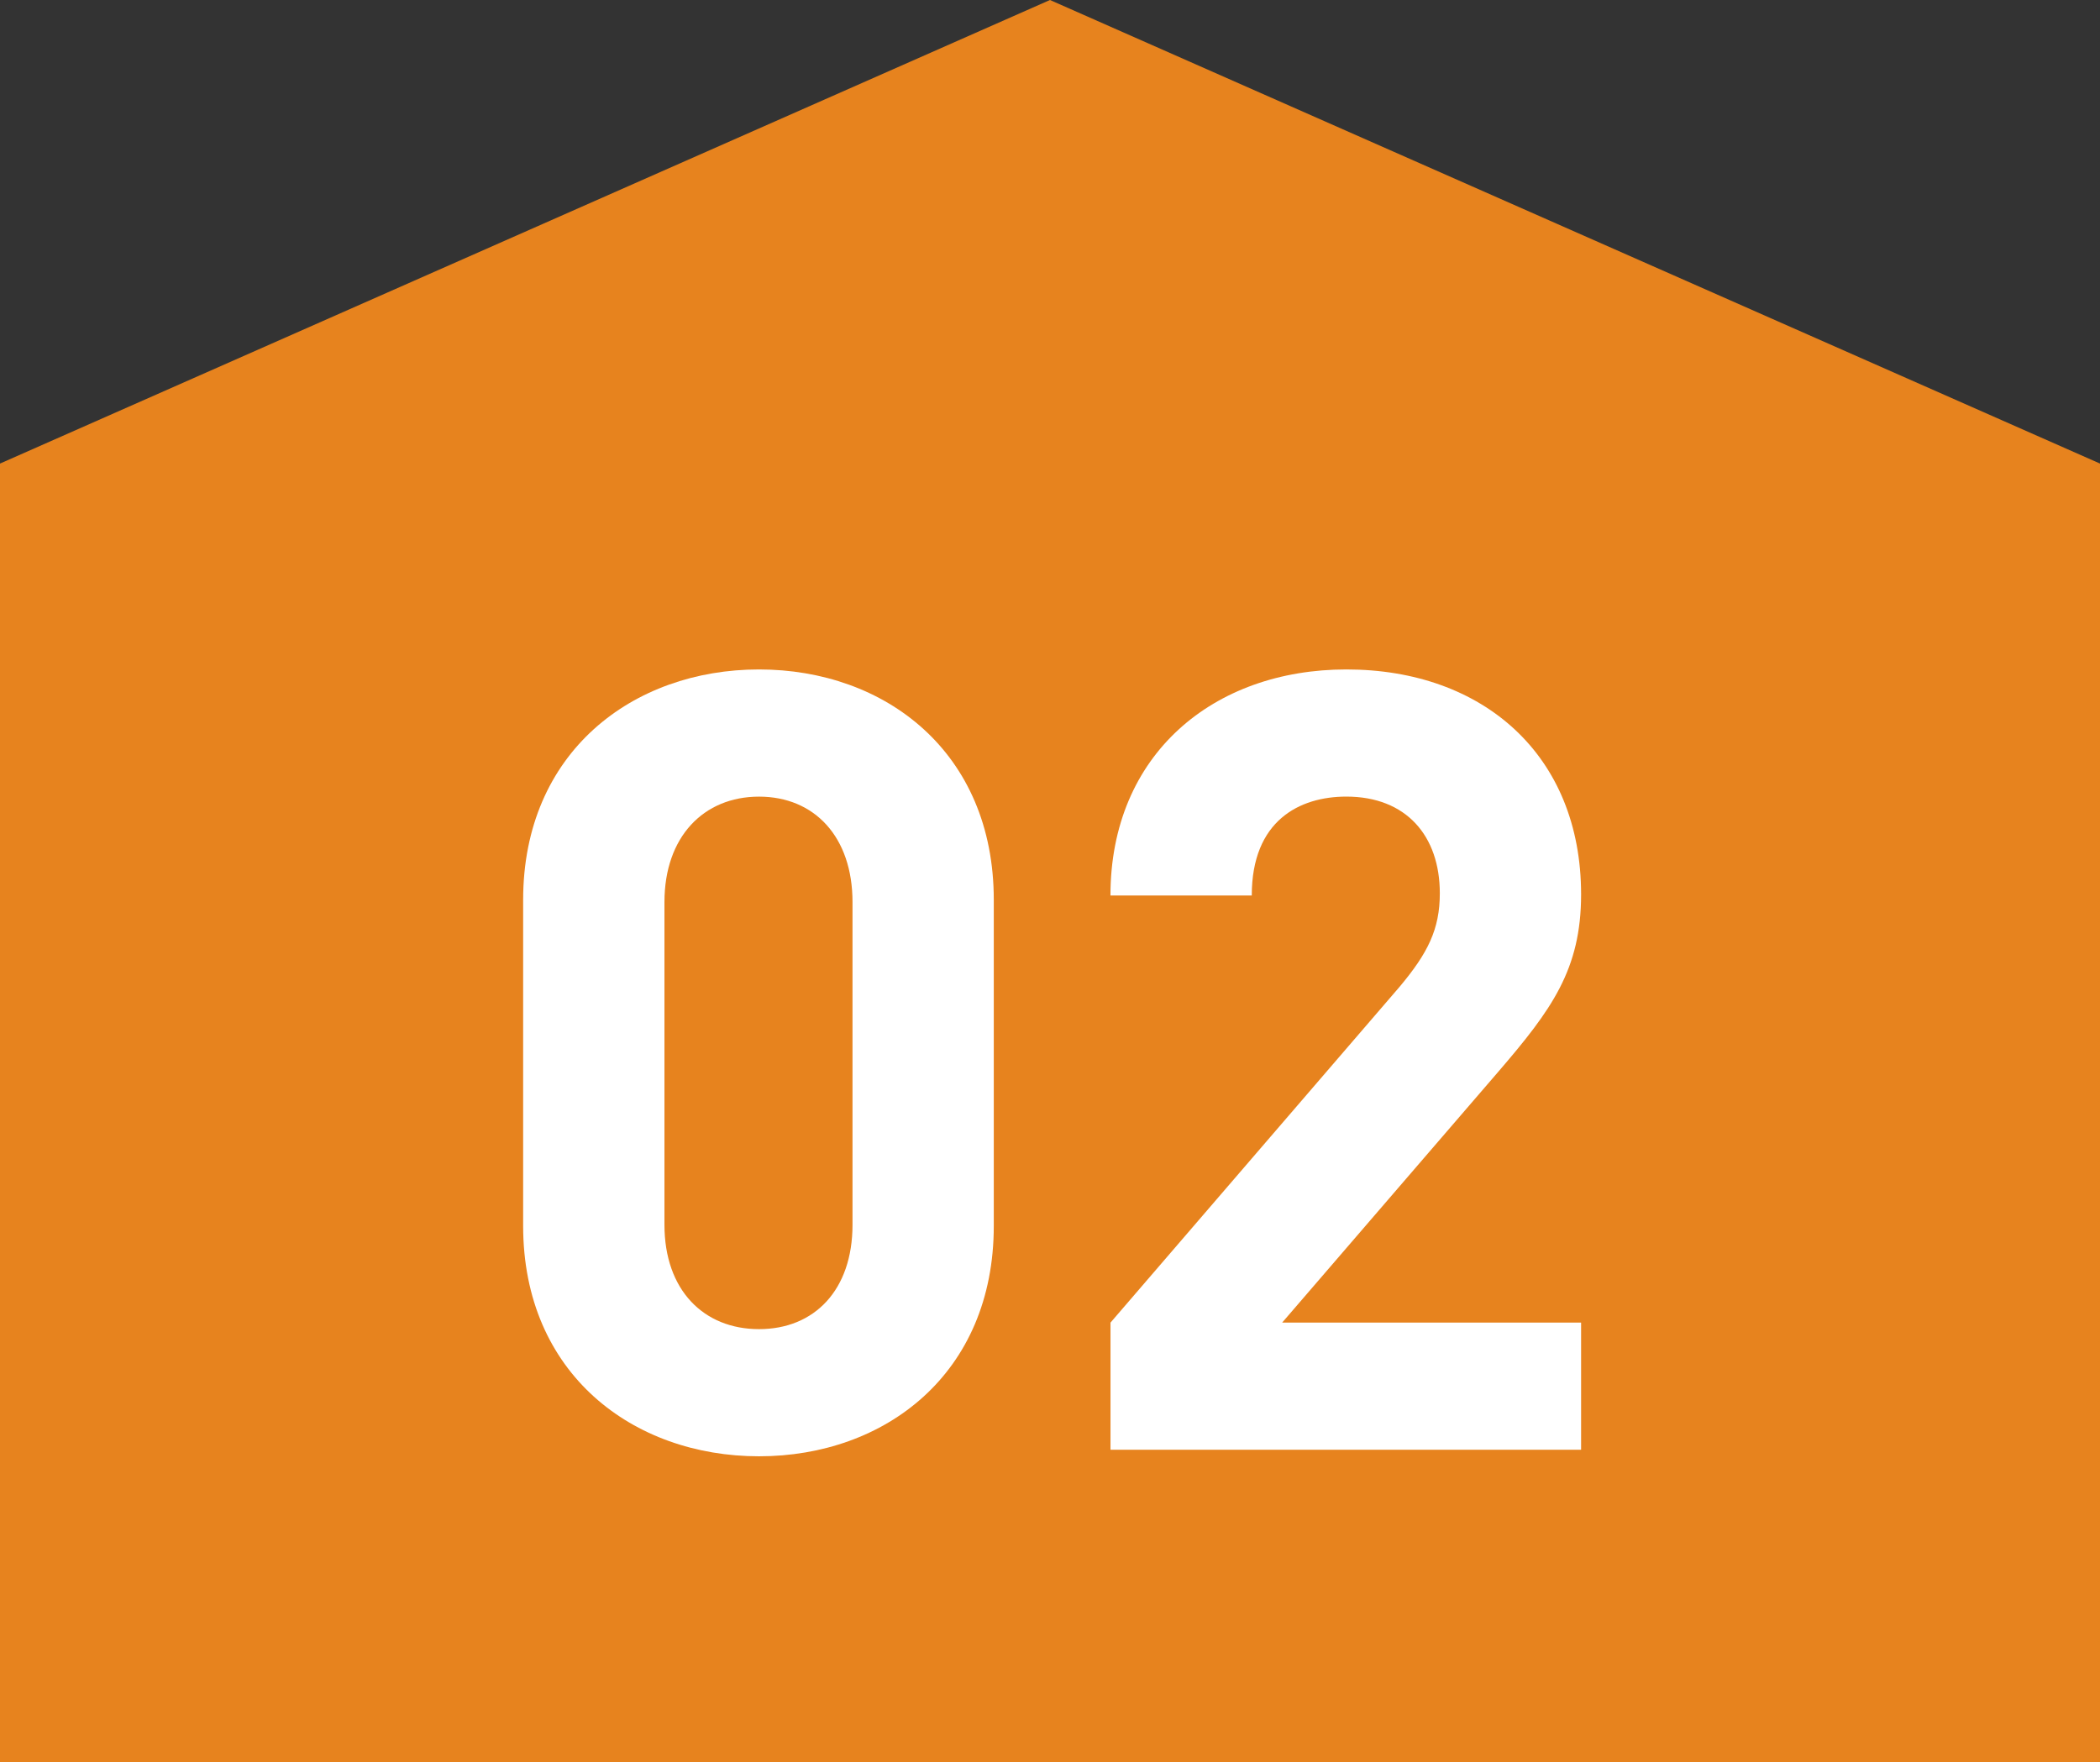
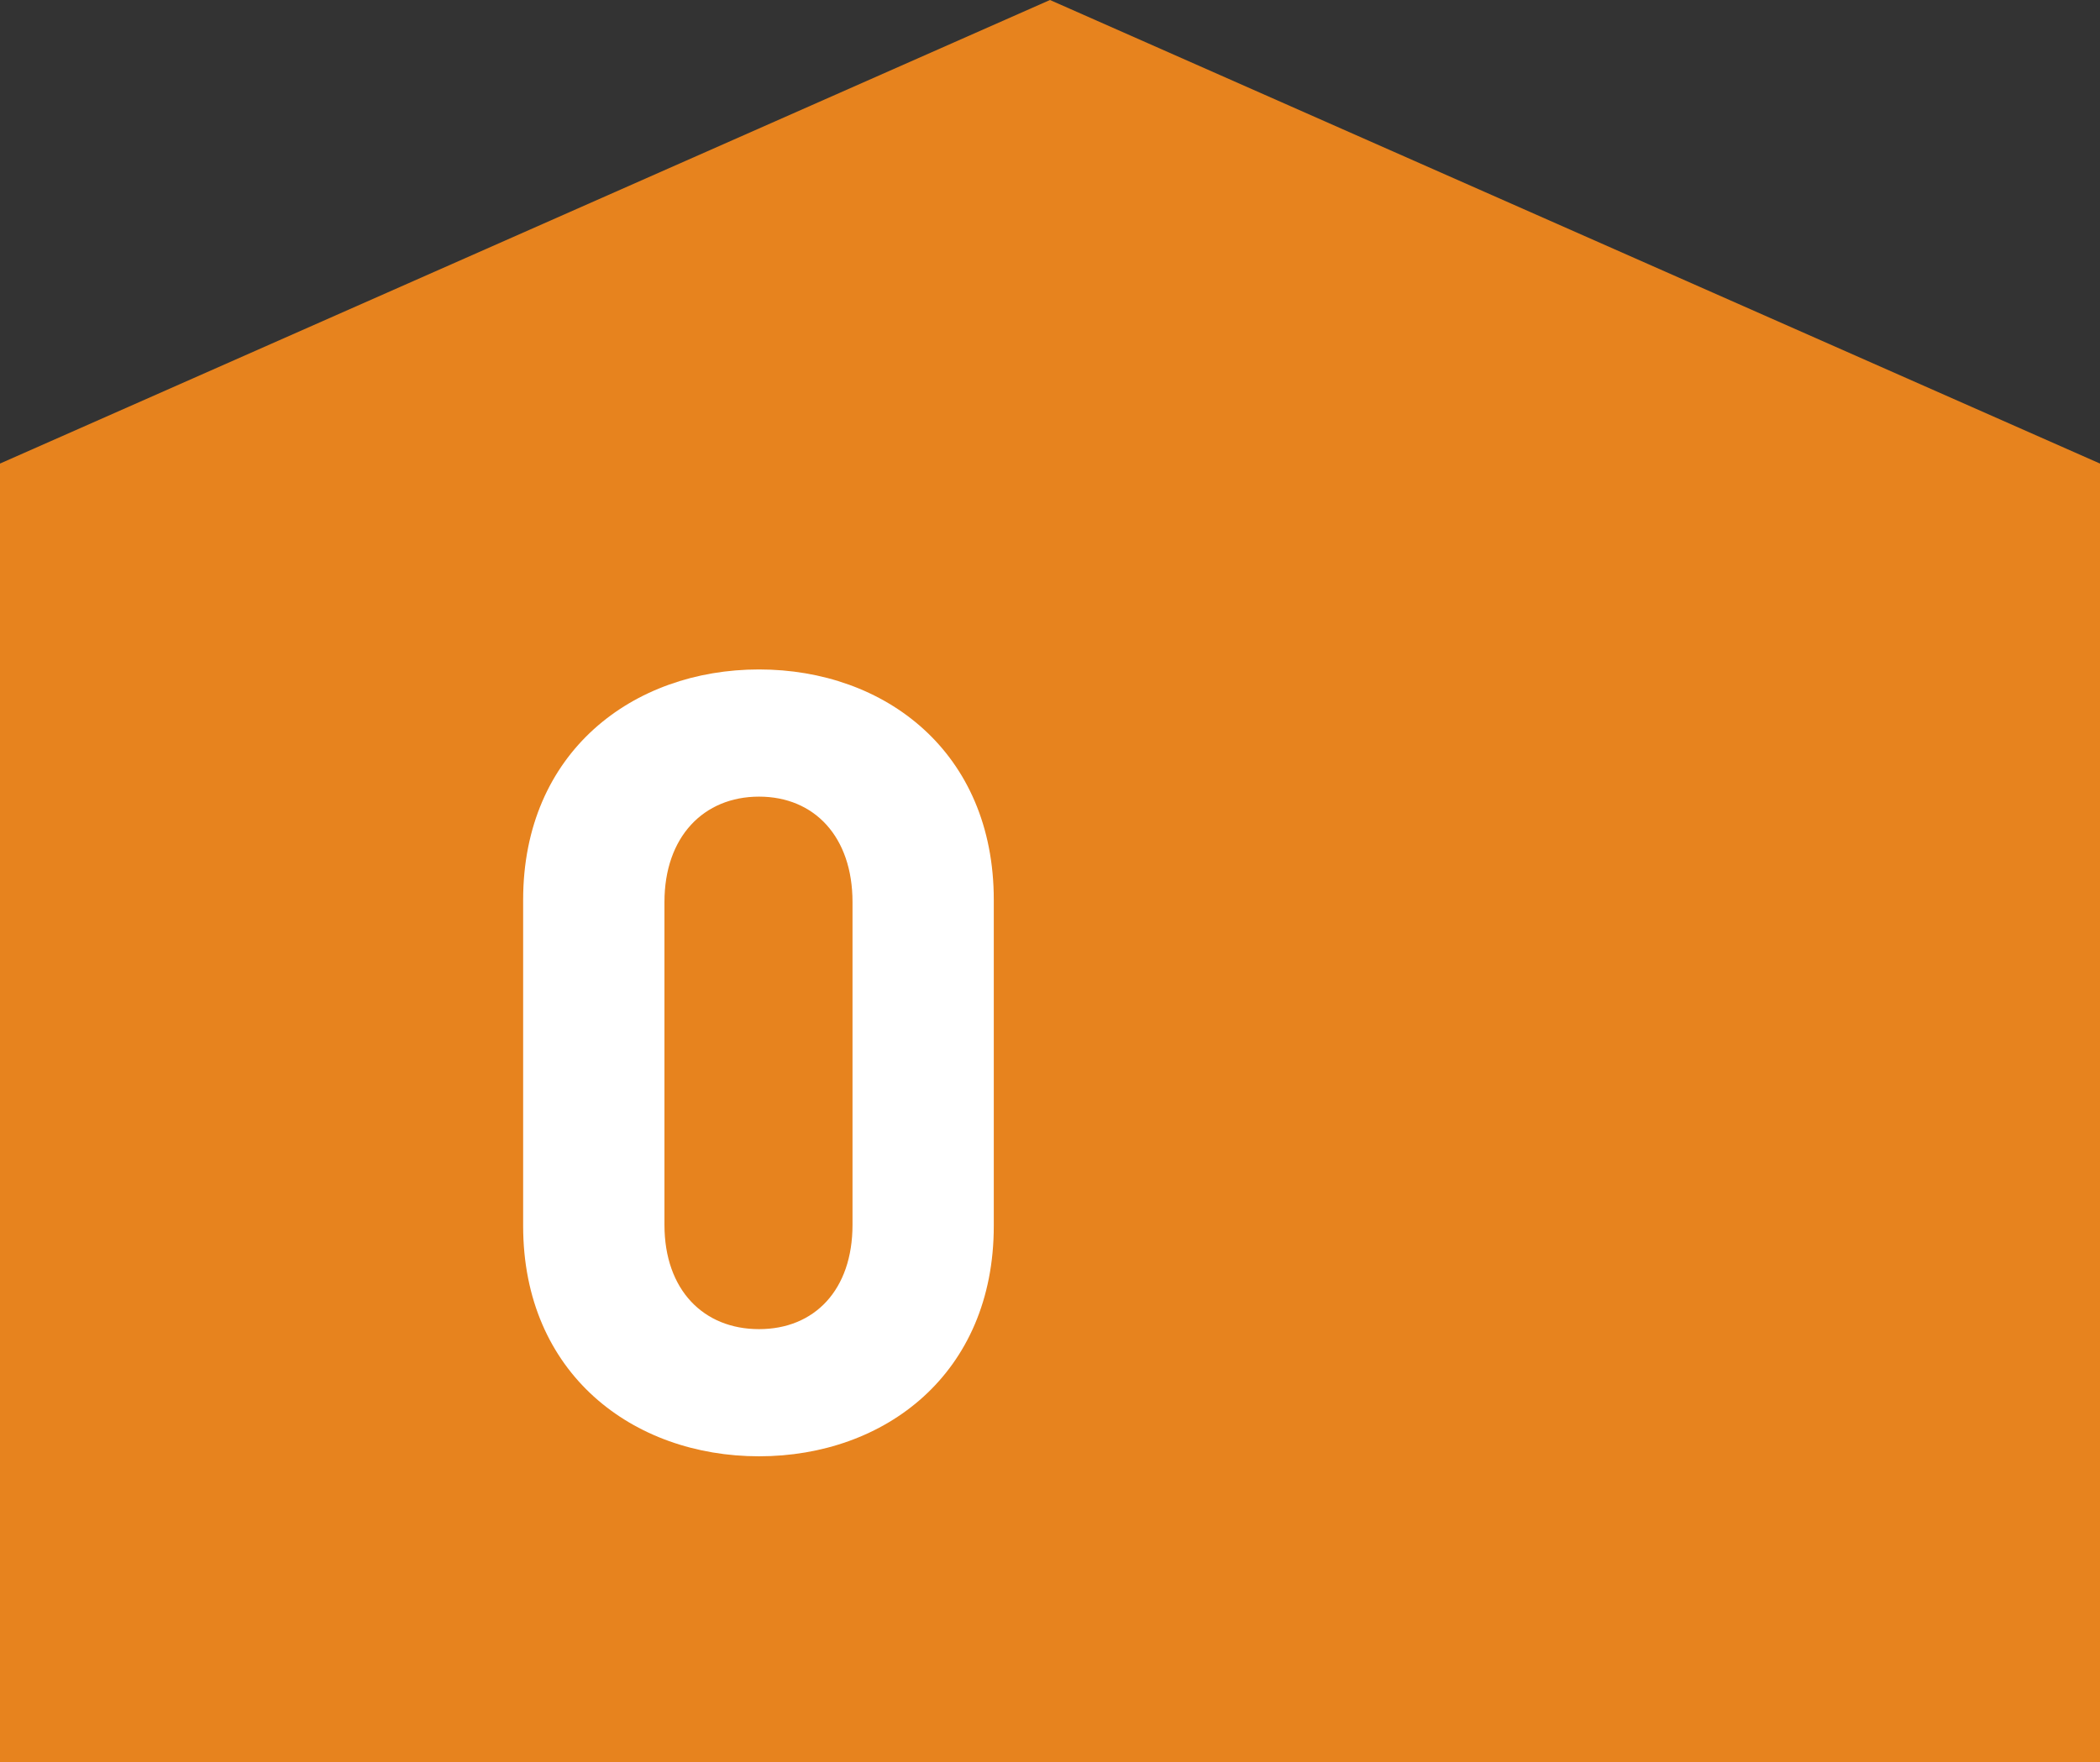
<svg xmlns="http://www.w3.org/2000/svg" id="_レイヤー_2" data-name="レイヤー 2" viewBox="0 0 57.957 48.642">
  <rect x="0" y="0" width="57.957" height="48.642" fill="#333333" stroke="none" />
  <g id="_レイヤー_2-2" data-name="レイヤー 2">
    <g>
      <polygon points="57.957 12.796 28.978 0 0 12.796 0 28.131 0 48.642 28.978 48.642 57.957 48.642 57.957 28.131 57.957 12.796" fill="#e7831e" />
      <g>
        <path d="m20.948,40.199c-3.48,0-6.51-2.28-6.51-6.36v-9c0-4.08,3.03-6.36,6.51-6.36s6.479,2.28,6.479,6.36v9c0,4.08-3,6.36-6.479,6.36Zm2.58-15.299c0-1.8-1.05-2.91-2.58-2.91s-2.61,1.11-2.61,2.91v8.909c0,1.8,1.08,2.88,2.61,2.88s2.58-1.08,2.58-2.88v-8.909Z" fill="#fff" />
-         <path d="m30.648,40.019v-3.51l7.979-9.27c.78-.93,1.11-1.59,1.11-2.58,0-1.59-.93-2.67-2.58-2.67-1.29,0-2.61.66-2.61,2.73h-3.9c0-3.9,2.85-6.24,6.51-6.24,3.78,0,6.479,2.37,6.479,6.209,0,2.07-.81,3.18-2.28,4.89l-5.97,6.93h8.25v3.51h-12.989Z" fill="#fff" />
      </g>
    </g>
  </g>
</svg>